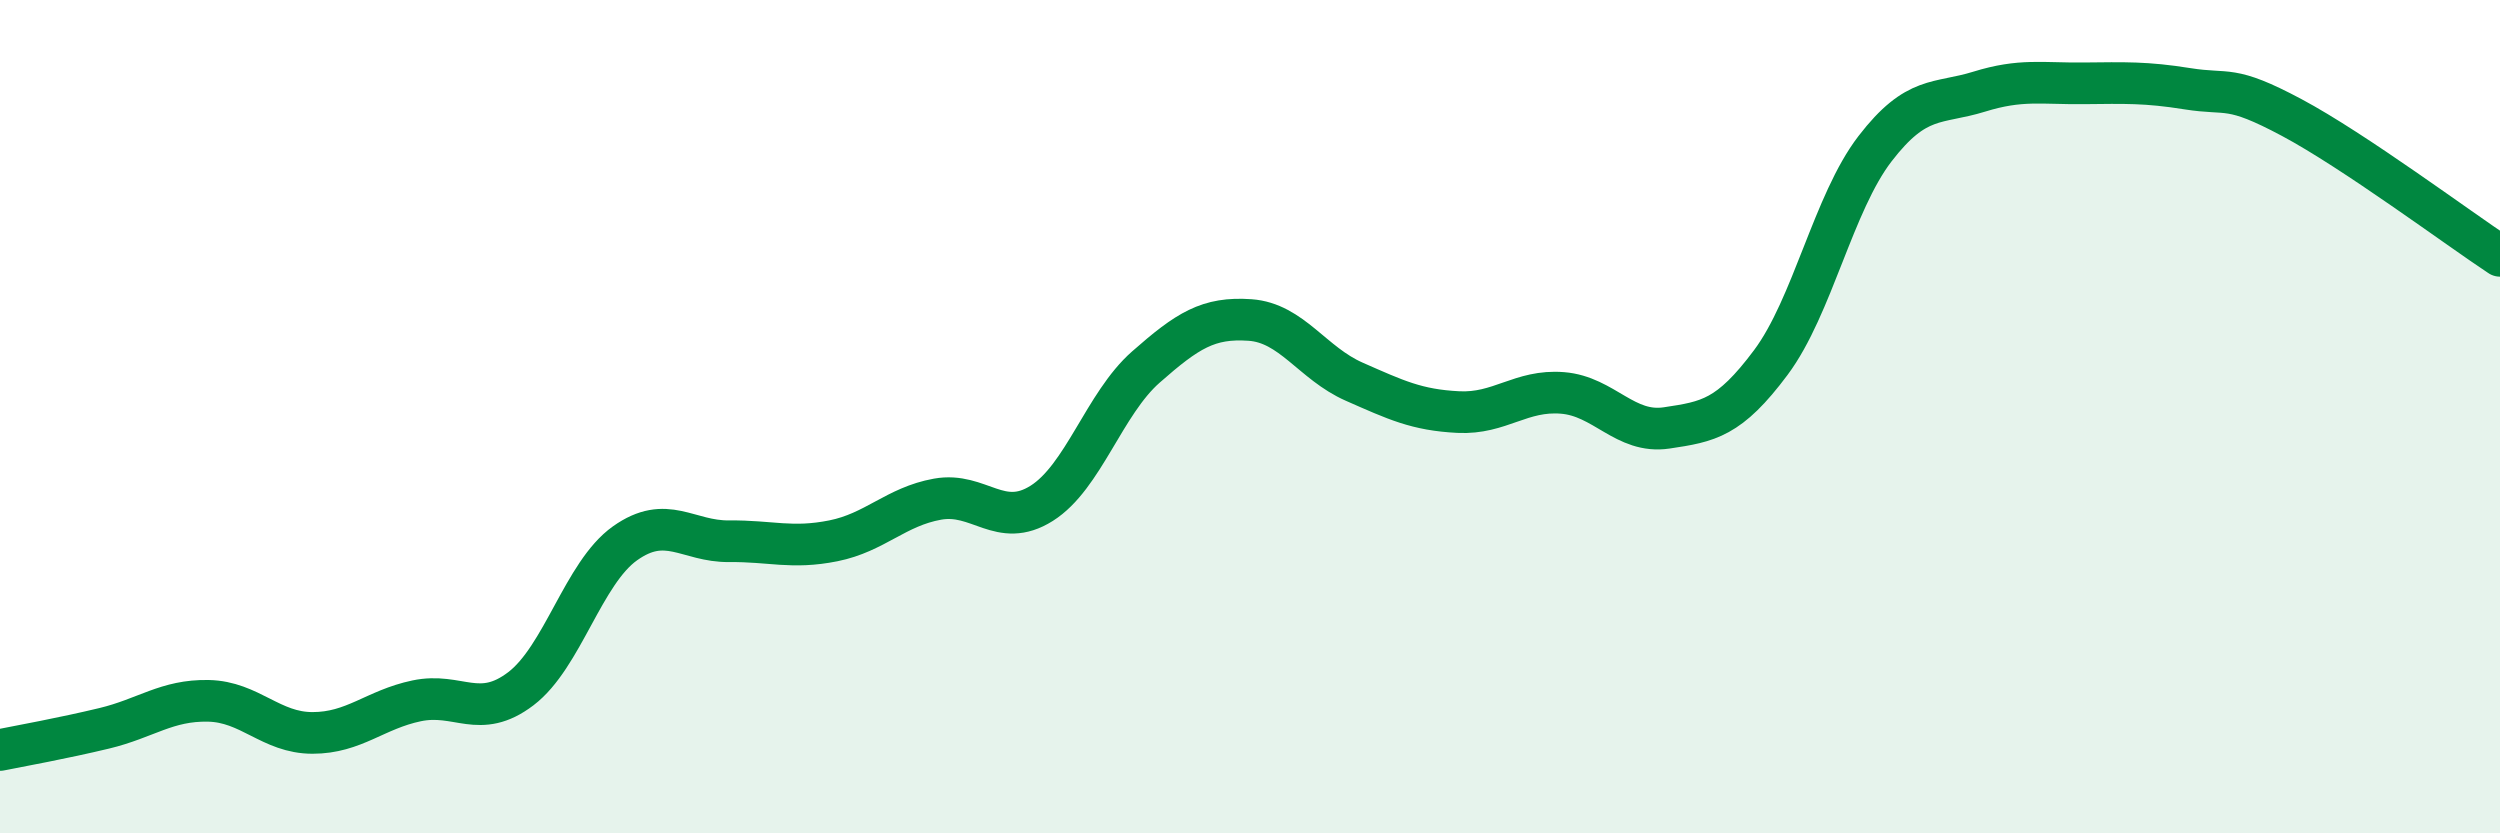
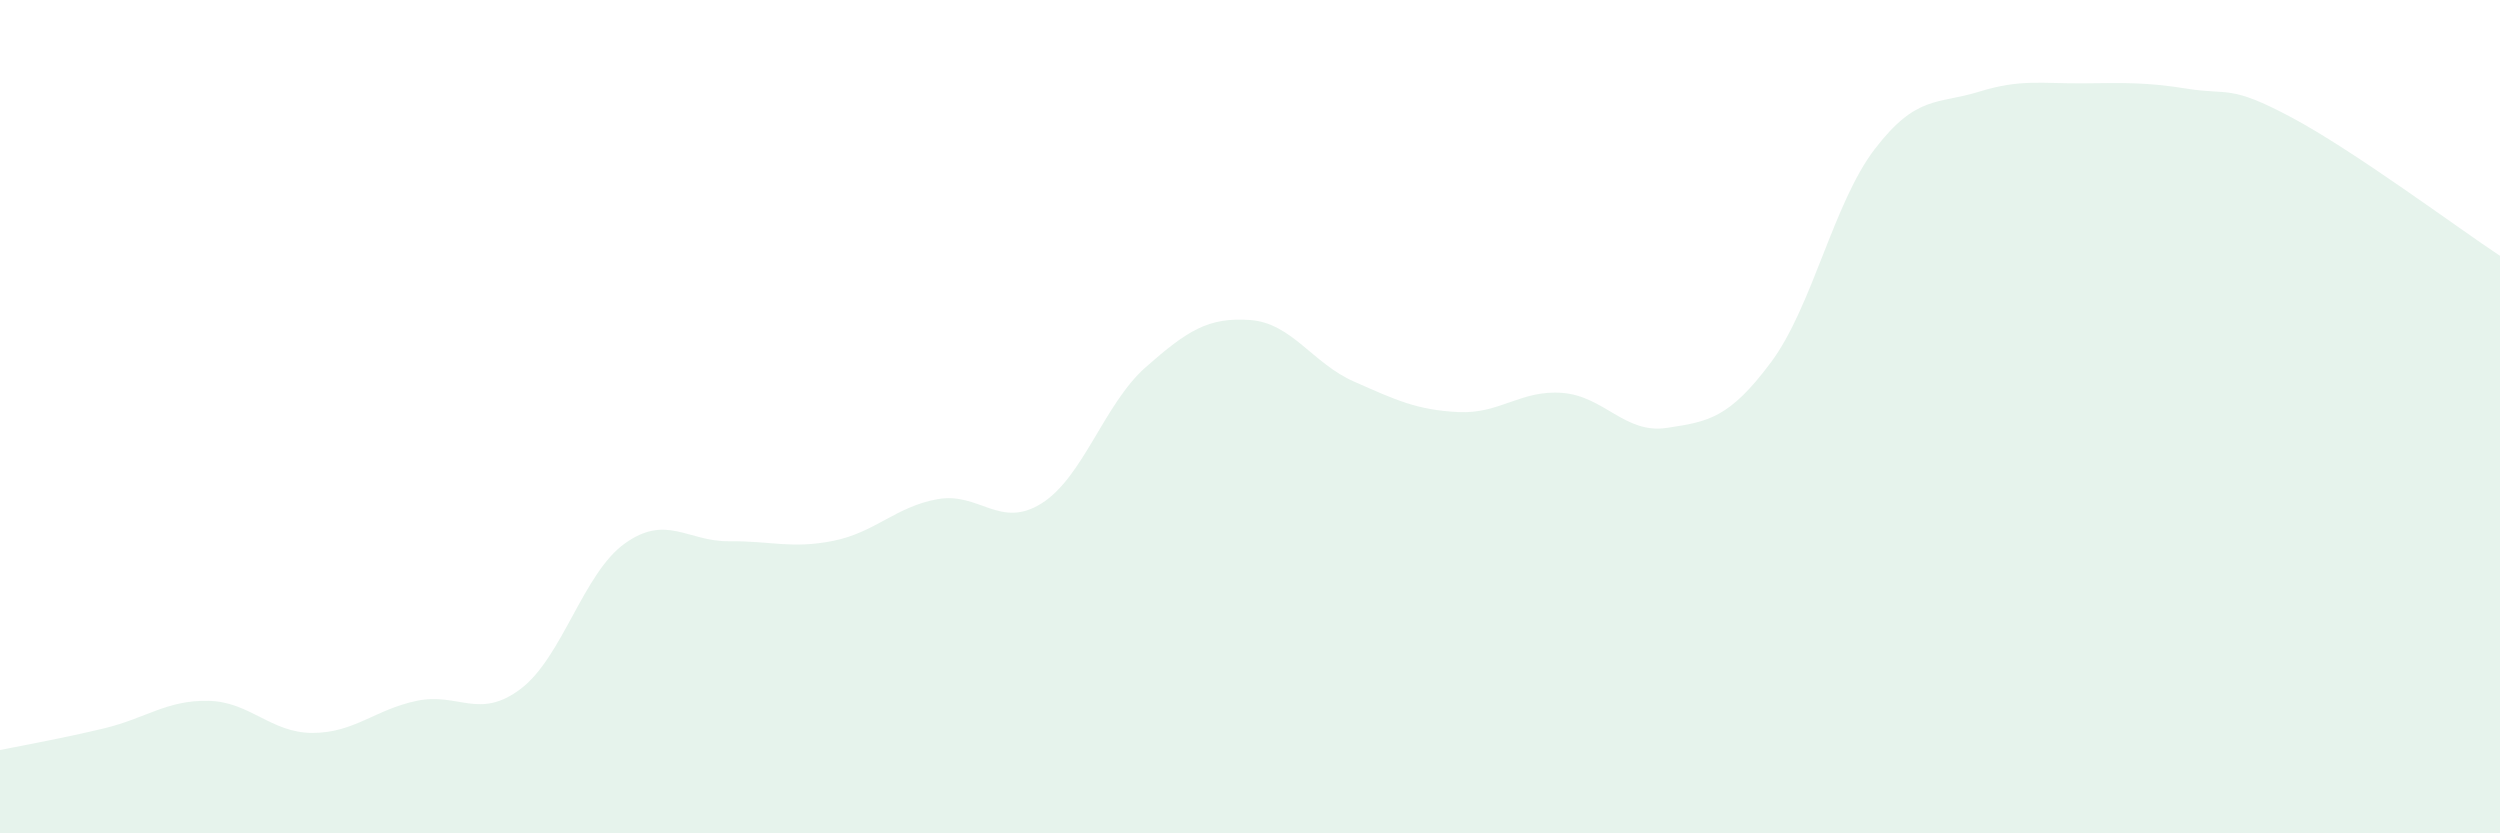
<svg xmlns="http://www.w3.org/2000/svg" width="60" height="20" viewBox="0 0 60 20">
  <path d="M 0,18 C 0.5,17.9 1.5,17.72 2.5,17.48 C 3.5,17.24 4,16.8 5,16.82 C 6,16.84 6.5,17.59 7.5,17.59 C 8.5,17.59 9,17.03 10,16.82 C 11,16.61 11.5,17.29 12.5,16.53 C 13.5,15.77 14,13.75 15,13.04 C 16,12.33 16.5,13 17.5,12.99 C 18.5,12.98 19,13.18 20,12.98 C 21,12.78 21.5,12.16 22.5,11.98 C 23.5,11.8 24,12.71 25,12.08 C 26,11.45 26.5,9.69 27.5,8.81 C 28.5,7.93 29,7.61 30,7.68 C 31,7.75 31.5,8.72 32.5,9.16 C 33.5,9.6 34,9.84 35,9.89 C 36,9.94 36.5,9.35 37.5,9.43 C 38.5,9.51 39,10.42 40,10.27 C 41,10.12 41.5,10.04 42.5,8.7 C 43.5,7.36 44,4.87 45,3.57 C 46,2.27 46.5,2.51 47.5,2.2 C 48.5,1.89 49,2.01 50,2 C 51,1.99 51.5,1.97 52.5,2.13 C 53.5,2.29 53.5,2.02 55,2.82 C 56.5,3.62 59,5.48 60,6.14L60 20L0 20Z" fill="#008740" opacity="0.1" stroke-linecap="round" stroke-linejoin="round" />
-   <path d="M 0,18 C 0.5,17.9 1.5,17.72 2.5,17.48 C 3.5,17.24 4,16.8 5,16.82 C 6,16.84 6.5,17.59 7.5,17.59 C 8.5,17.59 9,17.03 10,16.82 C 11,16.61 11.5,17.29 12.5,16.53 C 13.5,15.77 14,13.75 15,13.04 C 16,12.33 16.5,13 17.5,12.99 C 18.5,12.98 19,13.18 20,12.98 C 21,12.78 21.5,12.16 22.5,11.98 C 23.5,11.8 24,12.71 25,12.08 C 26,11.45 26.5,9.69 27.5,8.81 C 28.5,7.93 29,7.61 30,7.68 C 31,7.75 31.5,8.72 32.5,9.16 C 33.5,9.6 34,9.84 35,9.89 C 36,9.94 36.5,9.35 37.5,9.43 C 38.5,9.51 39,10.42 40,10.27 C 41,10.12 41.5,10.04 42.5,8.7 C 43.5,7.36 44,4.87 45,3.57 C 46,2.27 46.5,2.51 47.5,2.2 C 48.5,1.89 49,2.01 50,2 C 51,1.99 51.5,1.97 52.5,2.13 C 53.5,2.29 53.5,2.02 55,2.82 C 56.5,3.62 59,5.48 60,6.14" stroke="#008740" stroke-width="1" fill="none" stroke-linecap="round" stroke-linejoin="round" />
</svg>